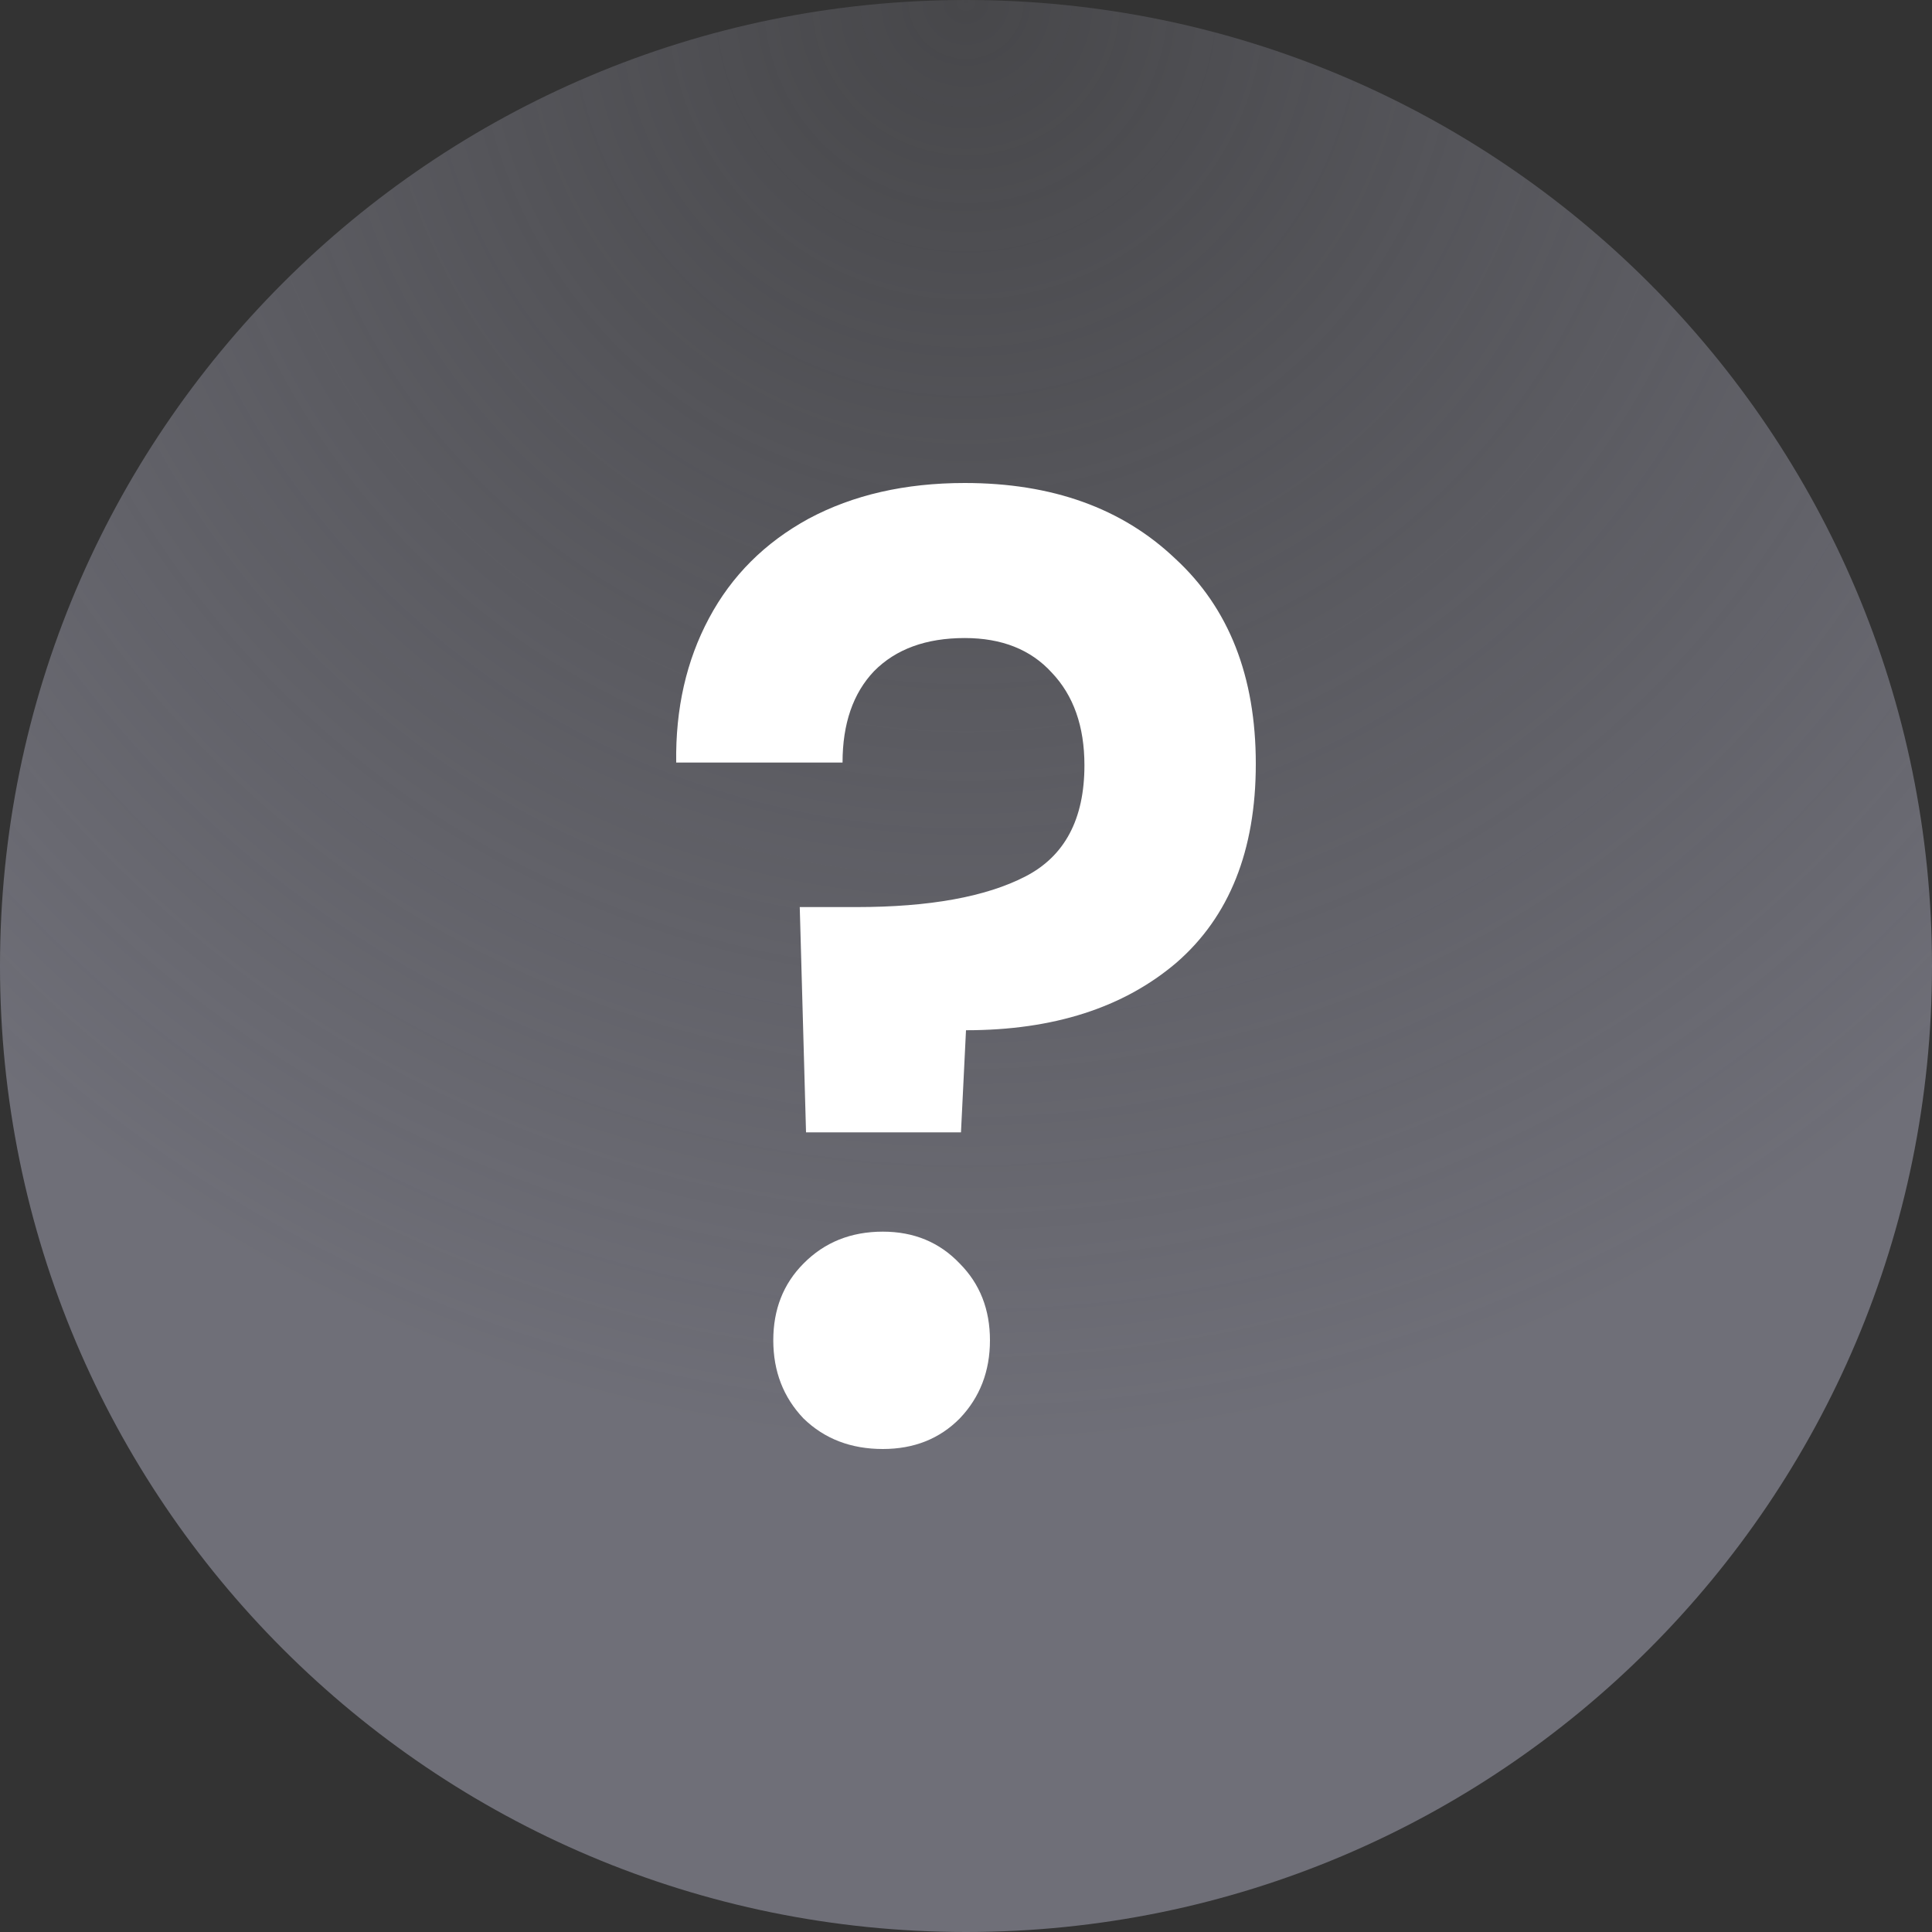
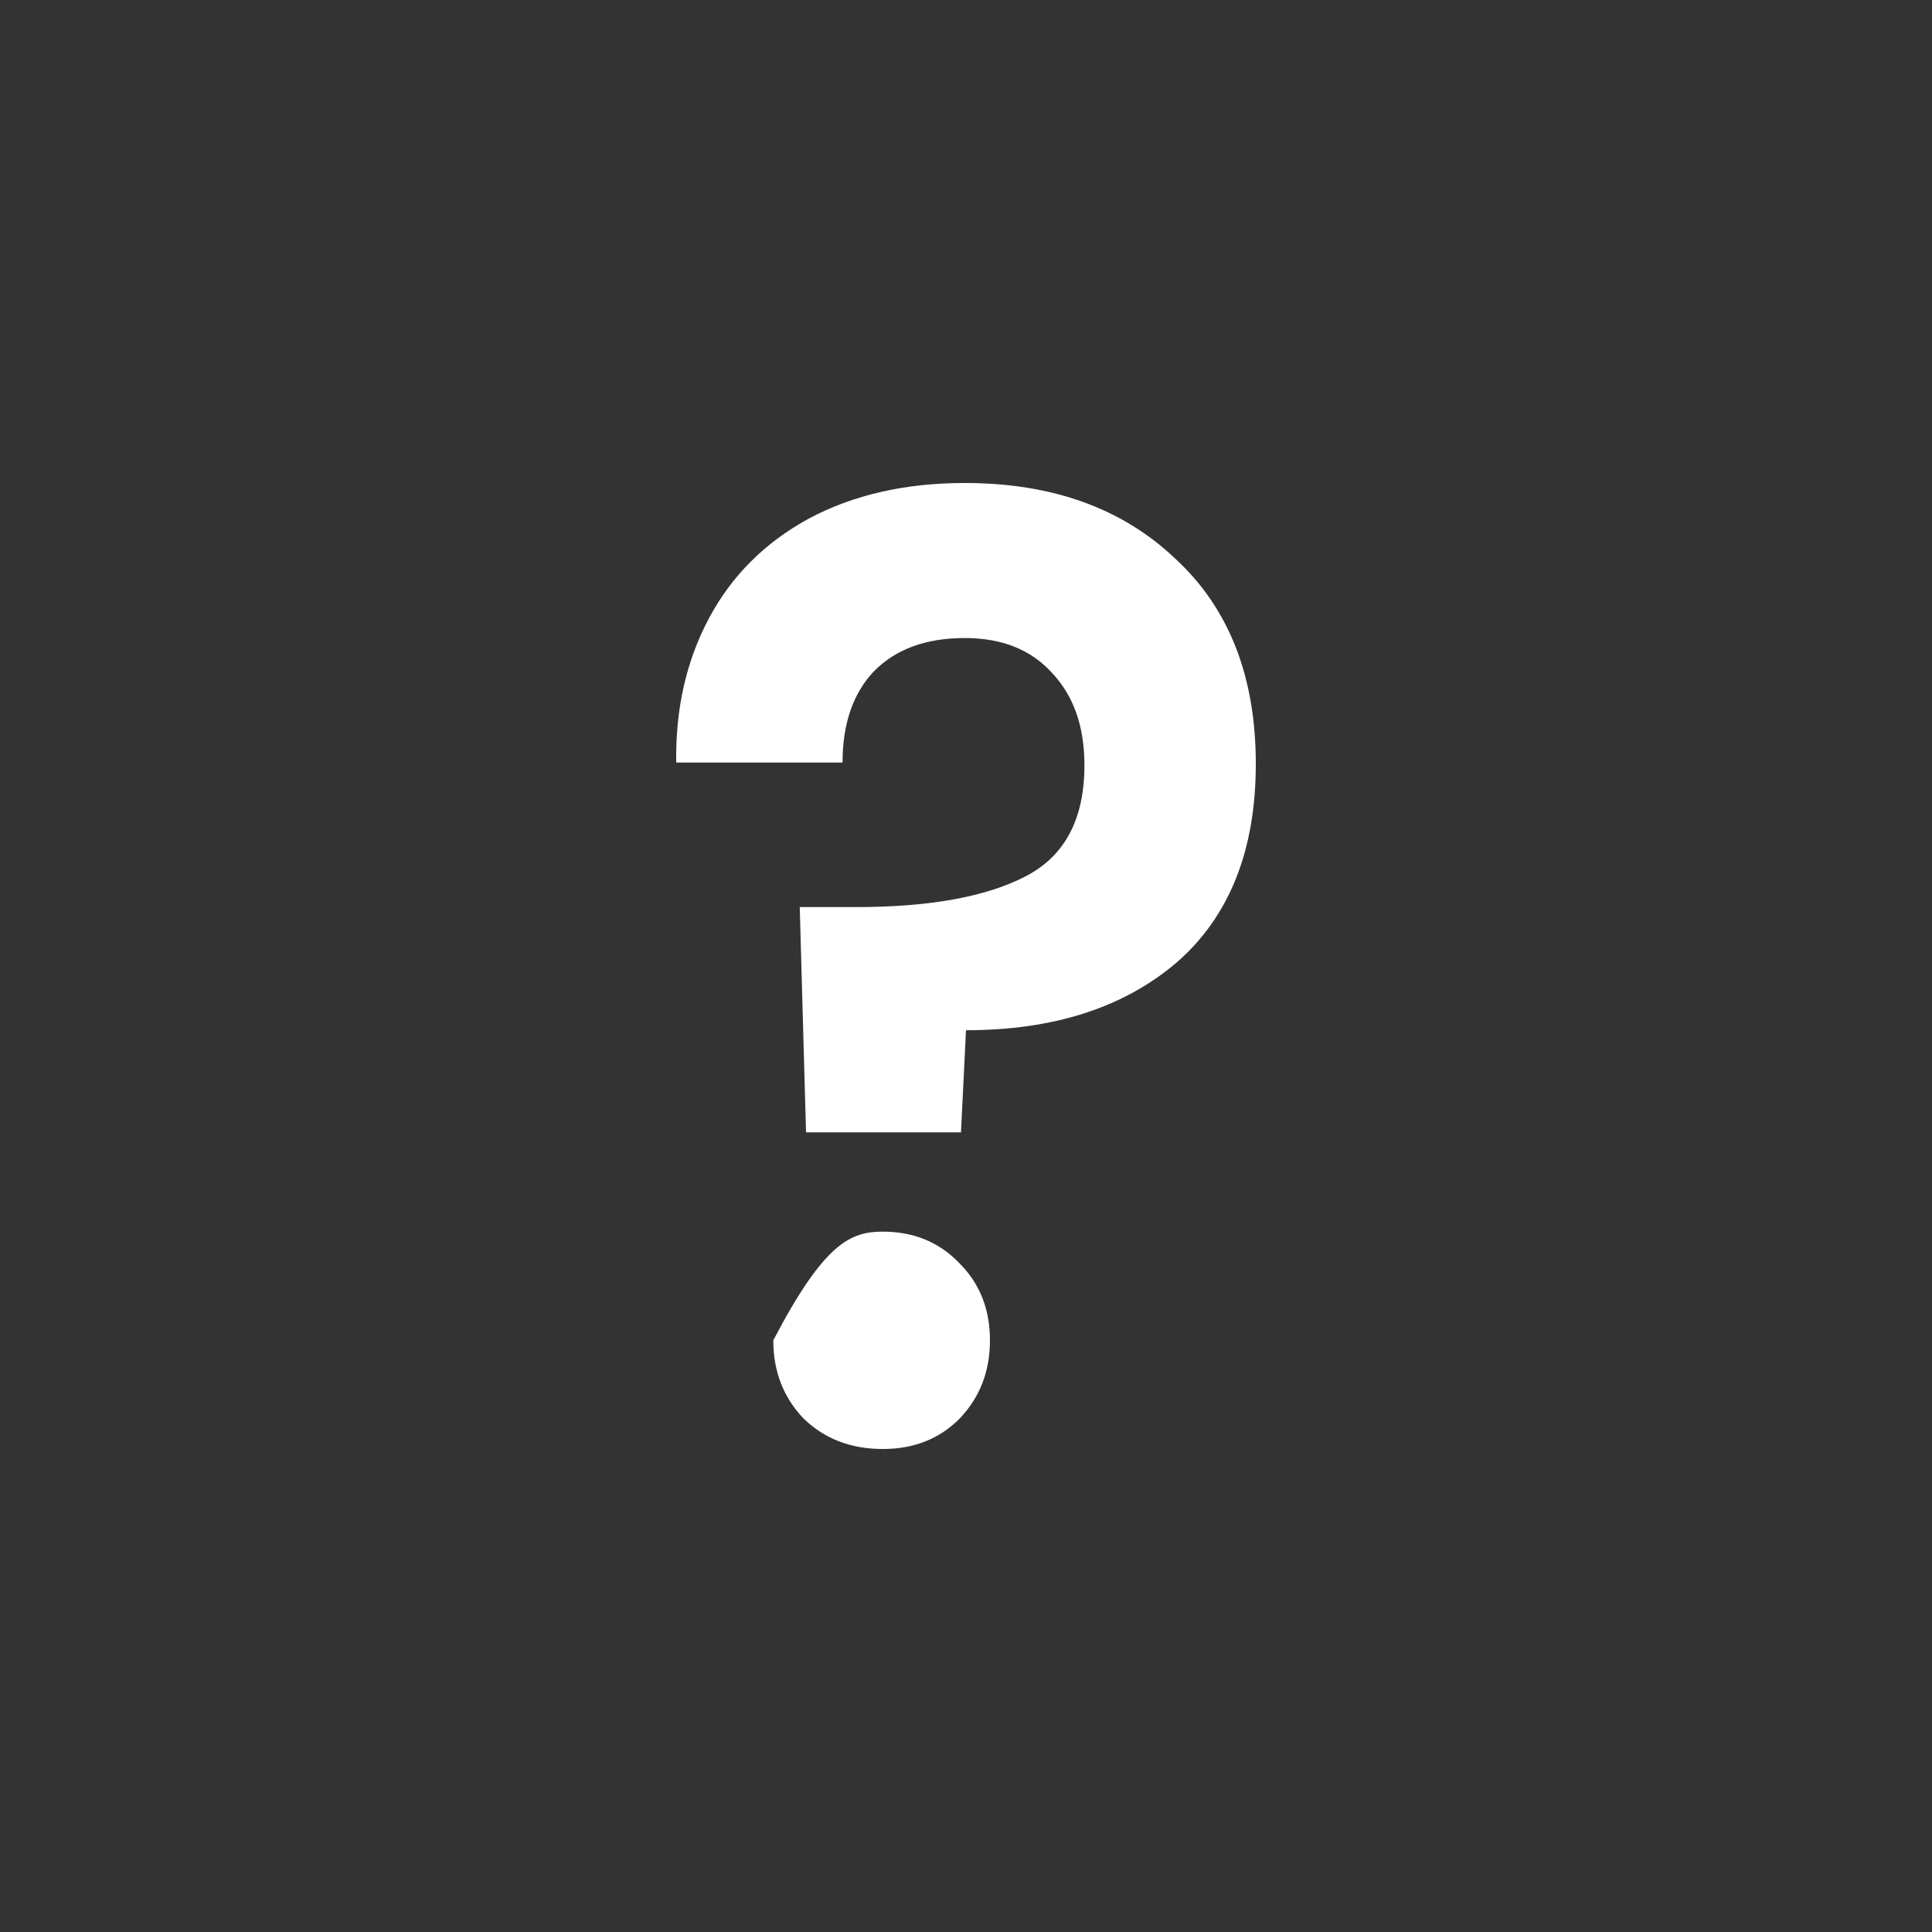
<svg xmlns="http://www.w3.org/2000/svg" width="20" height="20" viewBox="0 0 20 20" fill="none">
  <rect x="0" y="0" width="20" height="20" fill="#333333" stroke="none" />
-   <path d="M20 10C20 15.523 15.523 20 10 20C4.477 20 0 15.523 0 10C0 4.477 4.477 0 10 0C15.523 0 20 4.477 20 10Z" fill="url(#paint0_radial_888_2533)" />
-   <path d="M9.987 5C10.892 5 11.617 5.261 12.165 5.782C12.722 6.294 13 7.003 13 7.908C13 8.804 12.726 9.49 12.178 9.966C11.63 10.432 10.905 10.665 10 10.665L9.948 11.722H8.344L8.279 9.39H8.866C9.622 9.39 10.205 9.284 10.613 9.074C11.022 8.864 11.226 8.48 11.226 7.922C11.226 7.519 11.113 7.199 10.887 6.962C10.67 6.724 10.37 6.605 9.987 6.605C9.587 6.605 9.274 6.719 9.048 6.948C8.831 7.176 8.722 7.492 8.722 7.894H7C6.992 7.337 7.105 6.838 7.34 6.399C7.574 5.96 7.918 5.617 8.37 5.37C8.831 5.123 9.37 5 9.987 5ZM9.139 15C8.809 15 8.535 14.895 8.318 14.684C8.109 14.465 8.005 14.195 8.005 13.875C8.005 13.555 8.109 13.29 8.318 13.08C8.535 12.86 8.809 12.75 9.139 12.75C9.461 12.75 9.726 12.86 9.935 13.08C10.144 13.29 10.248 13.555 10.248 13.875C10.248 14.195 10.144 14.465 9.935 14.684C9.726 14.895 9.461 15 9.139 15Z" fill="white" />
+   <path d="M9.987 5C10.892 5 11.617 5.261 12.165 5.782C12.722 6.294 13 7.003 13 7.908C13 8.804 12.726 9.49 12.178 9.966C11.63 10.432 10.905 10.665 10 10.665L9.948 11.722H8.344L8.279 9.39H8.866C9.622 9.39 10.205 9.284 10.613 9.074C11.022 8.864 11.226 8.48 11.226 7.922C11.226 7.519 11.113 7.199 10.887 6.962C10.67 6.724 10.37 6.605 9.987 6.605C9.587 6.605 9.274 6.719 9.048 6.948C8.831 7.176 8.722 7.492 8.722 7.894H7C6.992 7.337 7.105 6.838 7.34 6.399C7.574 5.96 7.918 5.617 8.37 5.37C8.831 5.123 9.37 5 9.987 5ZM9.139 15C8.809 15 8.535 14.895 8.318 14.684C8.109 14.465 8.005 14.195 8.005 13.875C8.535 12.86 8.809 12.75 9.139 12.75C9.461 12.75 9.726 12.86 9.935 13.08C10.144 13.29 10.248 13.555 10.248 13.875C10.248 14.195 10.144 14.465 9.935 14.684C9.726 14.895 9.461 15 9.139 15Z" fill="white" />
  <defs>
    <radialGradient id="paint0_radial_888_2533" cx="0" cy="0" r="1" gradientUnits="userSpaceOnUse" gradientTransform="translate(10) rotate(90) scale(15)">
      <stop stop-color="#767680" stop-opacity="0.3" />
      <stop offset="1" stop-color="#767680" stop-opacity="0.89" />
    </radialGradient>
  </defs>
</svg>